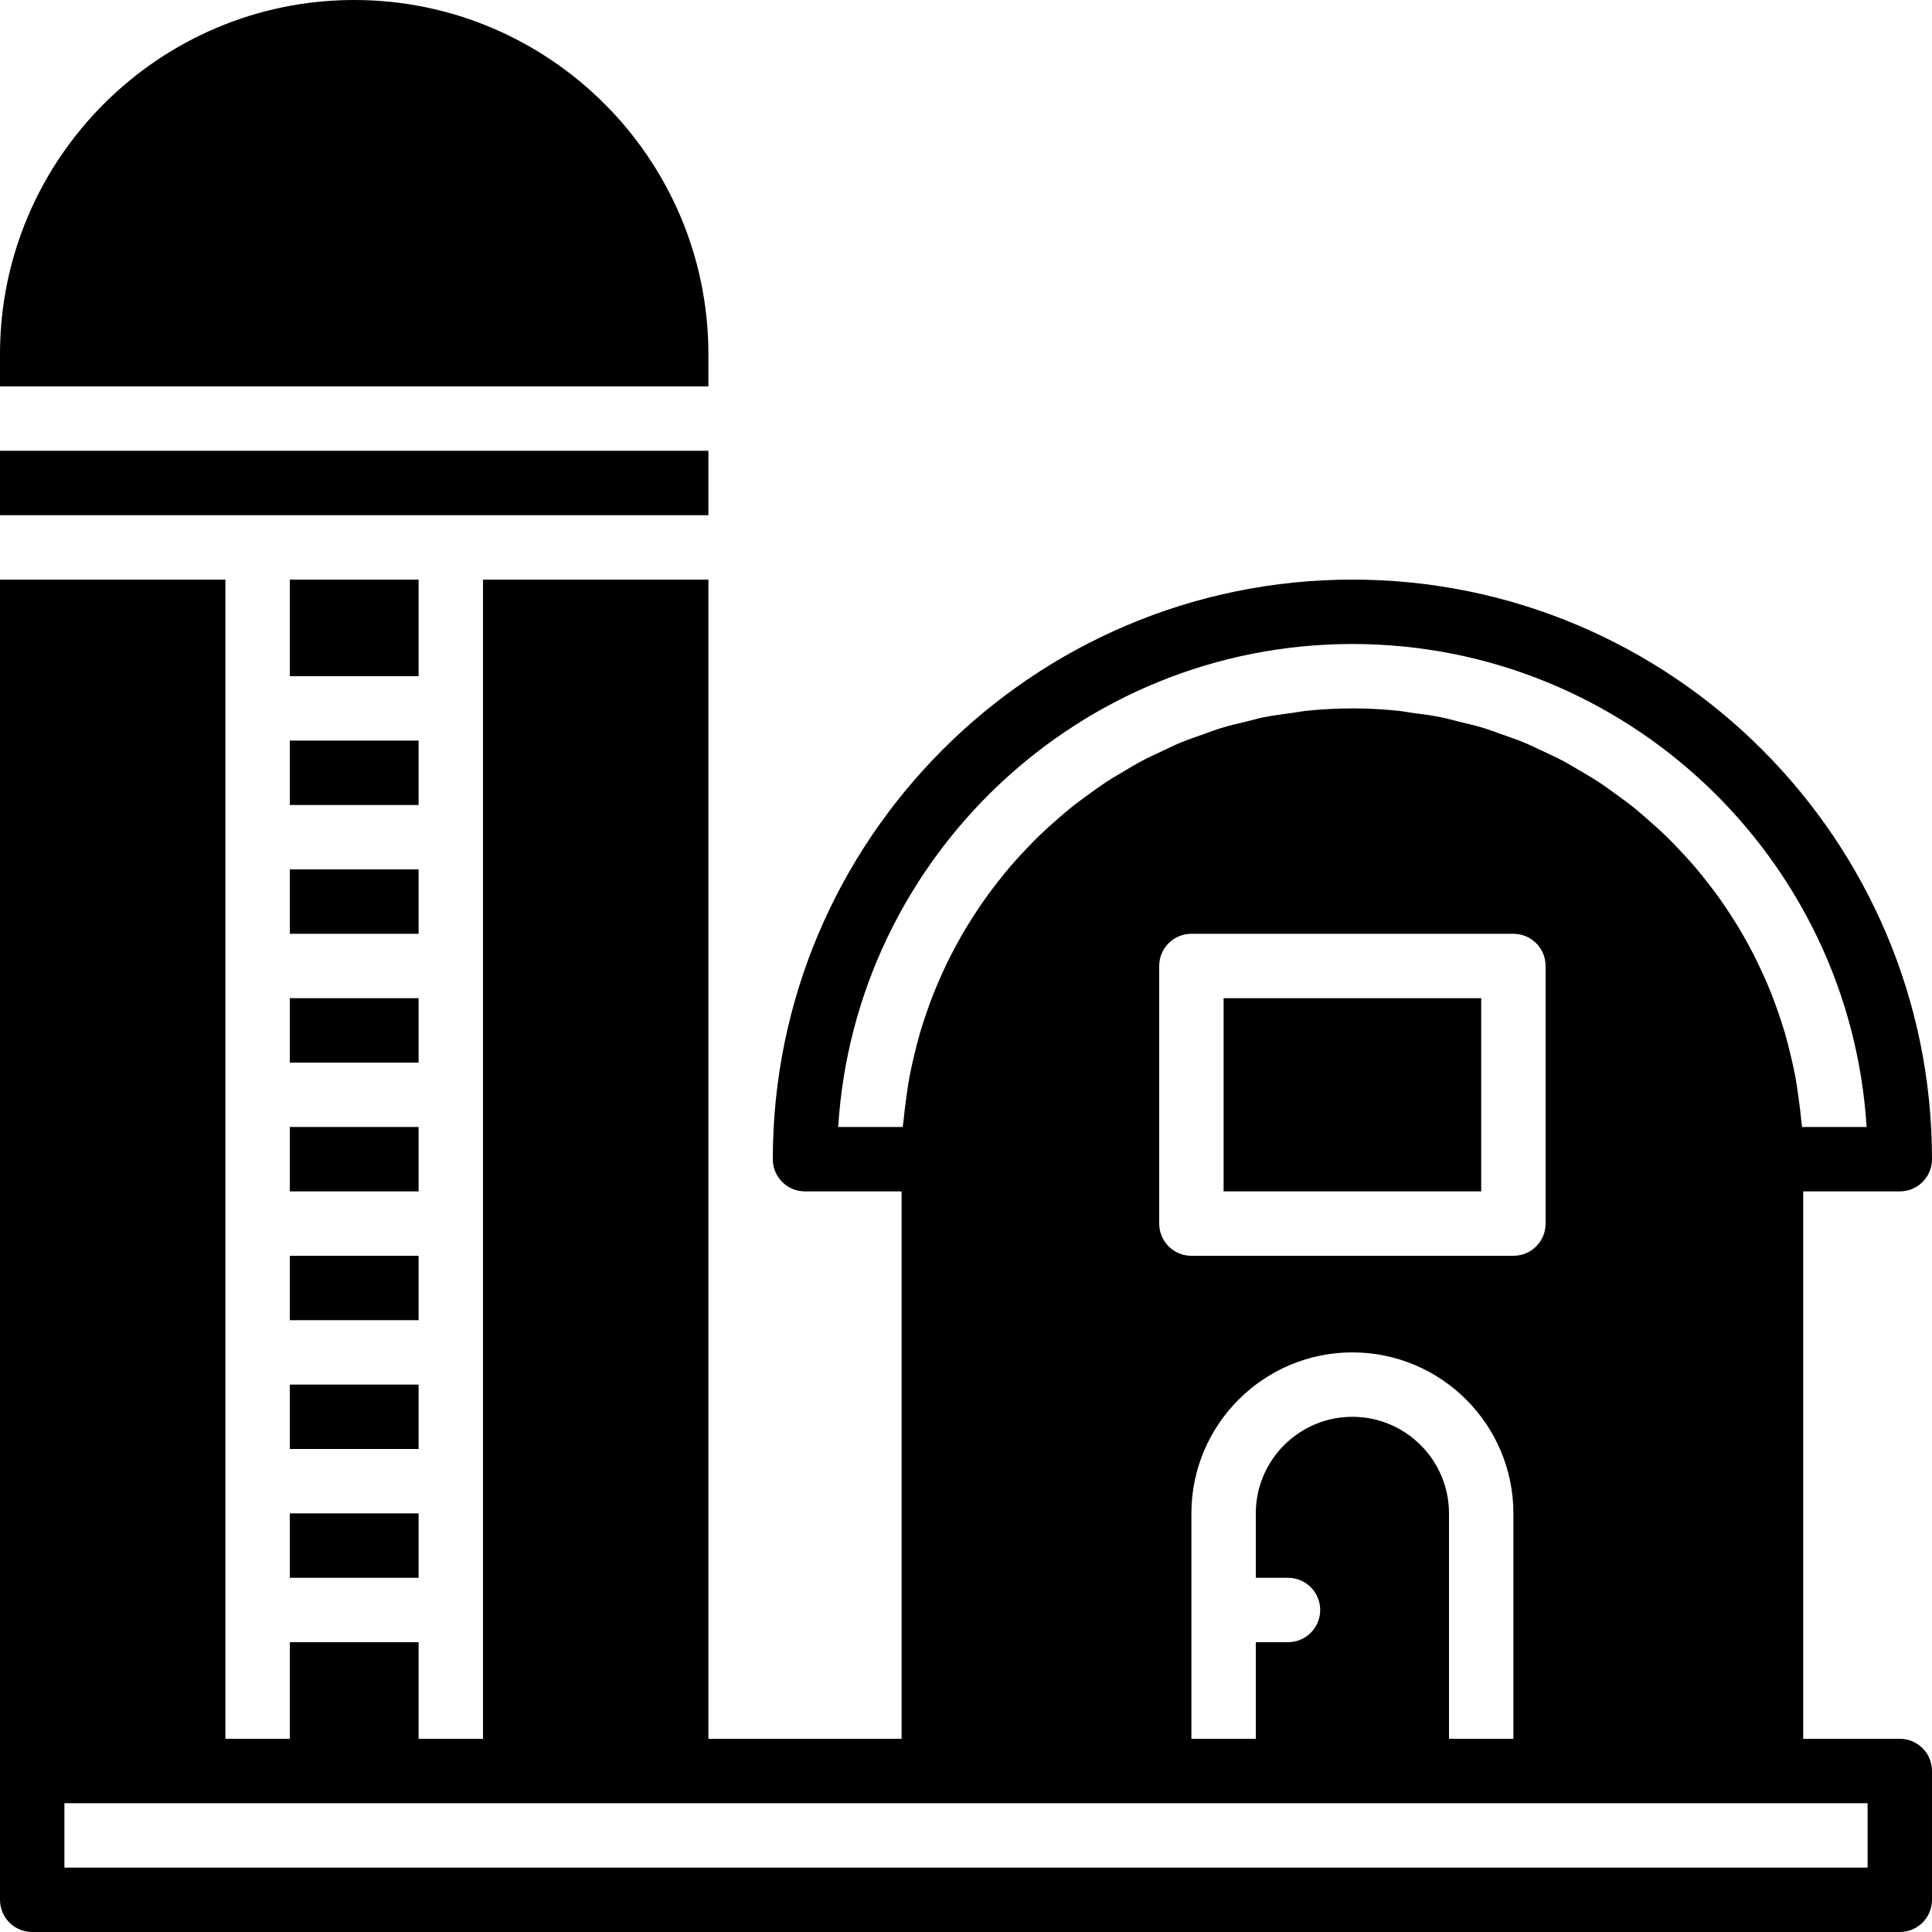
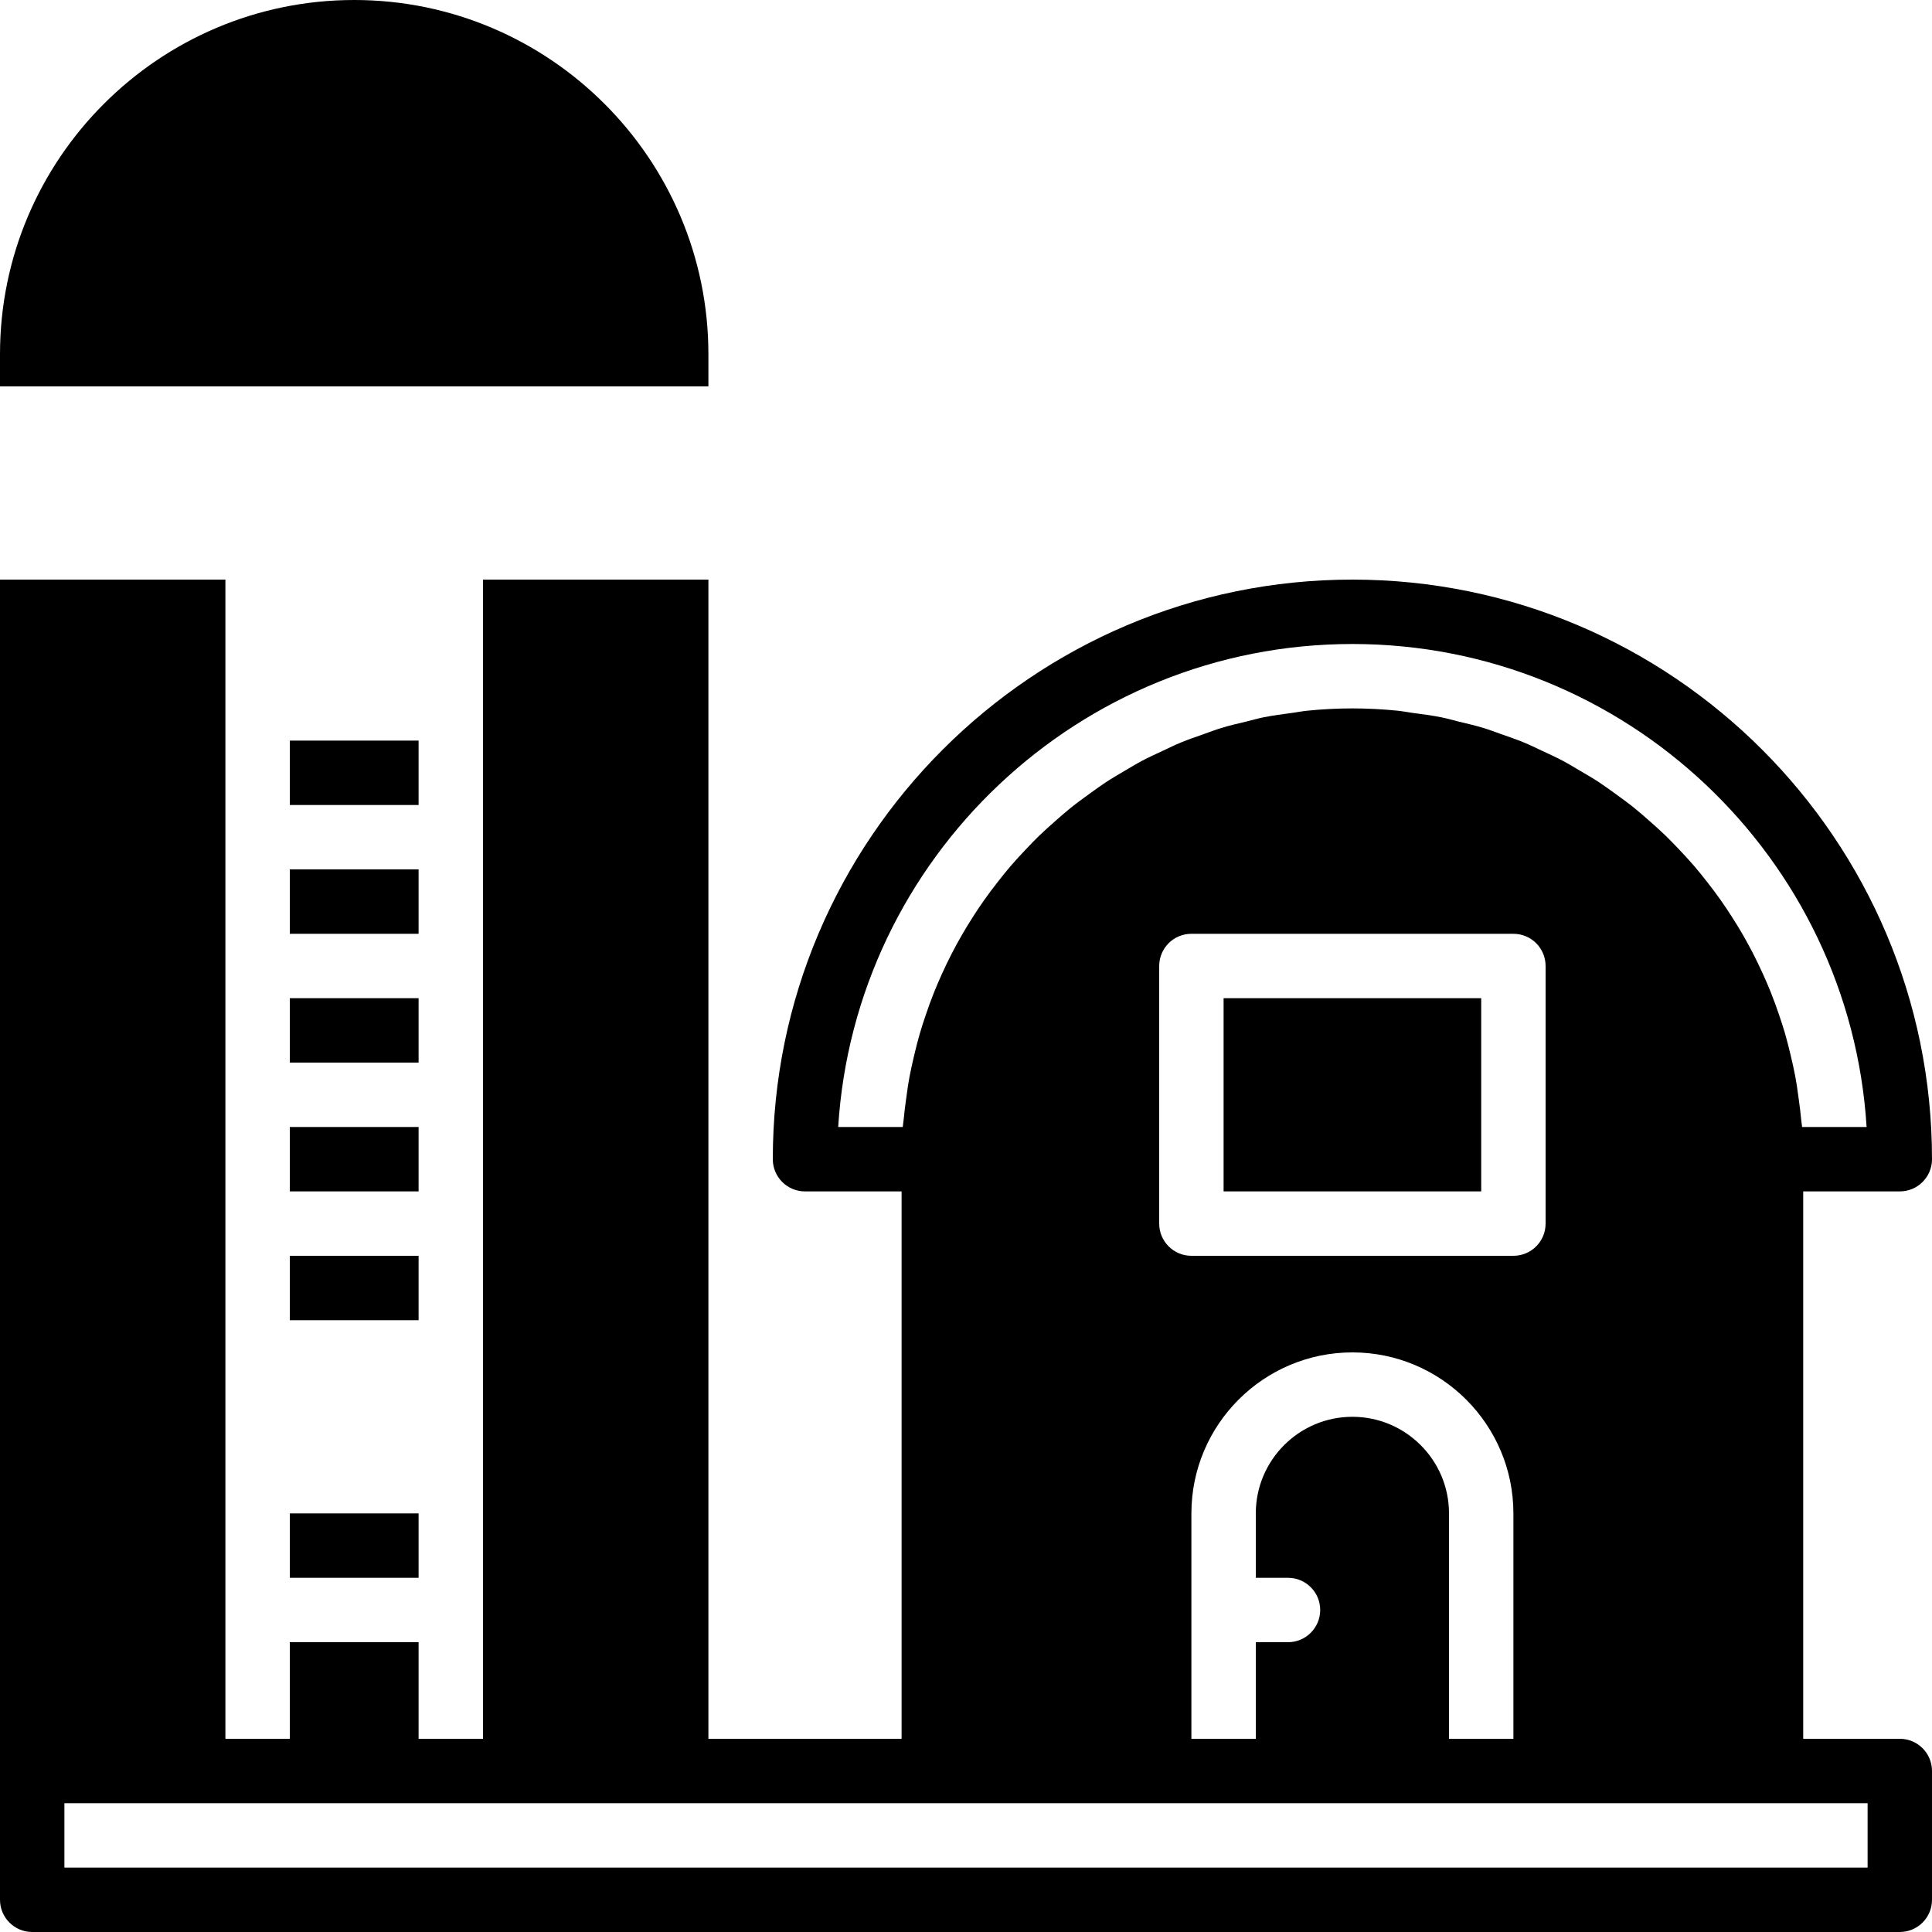
<svg xmlns="http://www.w3.org/2000/svg" fill="#000000" version="1.1" id="Layer_1" viewBox="0 0 512.001 512.001" xml:space="preserve">
  <g>
    <g>
      <g>
        <path d="M503.468,460.8h-25.6V315.734h25.6c4.719,0,8.533-3.814,8.533-8.533c0-84.693-68.907-153.6-153.6-153.6     s-153.6,68.907-153.6,153.6c0,4.719,3.823,8.533,8.533,8.533h25.6V460.8h-51.2V153.6h-59.733v307.2h-17.067v-25.6H76.801v25.6     H59.734V153.6H0.001v315.733v34.133c0,4.719,3.823,8.533,8.533,8.533h494.933c4.719,0,8.533-3.814,8.533-8.533v-34.133     C512.001,464.615,508.186,460.8,503.468,460.8z M222.132,298.667c4.42-71.322,63.855-128,136.269-128s131.849,56.678,136.269,128     h-17.101c-0.051-0.649-0.171-1.271-0.23-1.911c-0.154-1.809-0.401-3.584-0.64-5.367c-0.282-2.108-0.572-4.207-0.964-6.289     c-0.333-1.766-0.734-3.499-1.143-5.24c-0.478-2.031-0.981-4.045-1.553-6.025c-0.503-1.715-1.058-3.396-1.63-5.069     c-0.666-1.946-1.357-3.866-2.116-5.76c-0.657-1.647-1.357-3.268-2.091-4.881c-0.836-1.843-1.707-3.661-2.628-5.453     c-0.811-1.57-1.655-3.115-2.526-4.651c-0.998-1.732-2.039-3.439-3.123-5.12c-0.956-1.493-1.92-2.953-2.944-4.395     c-1.143-1.63-2.347-3.208-3.575-4.779c-1.084-1.391-2.185-2.765-3.328-4.105c-1.289-1.502-2.637-2.961-4.002-4.403     c-1.212-1.271-2.415-2.551-3.686-3.772c-1.434-1.382-2.918-2.705-4.42-4.019c-1.314-1.152-2.62-2.313-3.994-3.413     c-1.562-1.254-3.191-2.432-4.821-3.61c-1.417-1.016-2.807-2.048-4.258-3.012c-1.707-1.118-3.464-2.142-5.231-3.174     c-1.485-0.87-2.953-1.775-4.48-2.586c-1.835-0.973-3.729-1.835-5.623-2.714c-1.545-0.717-3.055-1.476-4.634-2.125     c-1.997-0.828-4.045-1.519-6.084-2.236c-1.562-0.546-3.089-1.152-4.685-1.63c-2.176-0.666-4.42-1.178-6.647-1.715     c-1.527-0.375-3.021-0.819-4.565-1.126c-2.509-0.503-5.077-0.828-7.637-1.169c-1.331-0.179-2.628-0.444-3.968-0.58     c-3.925-0.393-7.91-0.606-11.938-0.606c-4.028,0-8.013,0.213-11.938,0.606c-1.331,0.128-2.62,0.401-3.942,0.572     c-2.569,0.35-5.146,0.674-7.663,1.178c-1.536,0.307-3.021,0.751-4.54,1.118c-2.244,0.538-4.489,1.05-6.682,1.724     c-1.579,0.478-3.098,1.075-4.651,1.621c-2.048,0.725-4.113,1.417-6.11,2.244c-1.57,0.648-3.081,1.408-4.617,2.116     c-1.903,0.888-3.806,1.749-5.649,2.731c-1.519,0.802-2.978,1.698-4.463,2.568c-1.766,1.041-3.533,2.065-5.239,3.192     c-1.451,0.956-2.842,1.98-4.241,2.995c-1.638,1.186-3.268,2.364-4.847,3.627c-1.365,1.092-2.671,2.253-3.985,3.405     c-1.502,1.314-2.987,2.628-4.42,4.019c-1.271,1.22-2.475,2.5-3.686,3.772c-1.365,1.442-2.705,2.893-4.002,4.403     c-1.152,1.34-2.253,2.722-3.336,4.122c-1.22,1.553-2.415,3.132-3.558,4.753c-1.024,1.442-2.005,2.918-2.961,4.412     c-1.075,1.673-2.108,3.371-3.098,5.094c-0.888,1.545-1.741,3.106-2.552,4.693c-0.922,1.775-1.783,3.575-2.611,5.402     c-0.734,1.63-1.442,3.26-2.108,4.932c-0.751,1.877-1.442,3.78-2.091,5.7c-0.58,1.698-1.143,3.388-1.647,5.12     c-0.572,1.971-1.067,3.968-1.544,5.982c-0.41,1.749-0.819,3.499-1.152,5.282c-0.393,2.065-0.683,4.156-0.964,6.263     c-0.239,1.784-0.486,3.567-0.64,5.376c-0.06,0.64-0.188,1.263-0.23,1.911H222.132z M358.401,375.467     c-14.114,0-25.6,11.486-25.6,25.6v17.067h8.533c4.71,0,8.533,3.814,8.533,8.533s-3.823,8.533-8.533,8.533h-8.533v25.6h-17.067     v-59.733c0-23.526,19.14-42.667,42.667-42.667c23.526,0,42.667,19.14,42.667,42.667V460.8h-17.067v-59.733     C384.001,386.953,372.515,375.467,358.401,375.467z M315.734,332.8c-4.71,0-8.533-3.814-8.533-8.533V256     c0-4.719,3.823-8.533,8.533-8.533h85.333c4.719,0,8.533,3.814,8.533,8.533v68.267c0,4.719-3.814,8.533-8.533,8.533H315.734z      M494.934,494.934H17.068v-17.067h51.2h51.2h59.733h68.267h76.8h68.267h76.8h25.6V494.934z" />
        <rect x="76.8" y="264.532" width="34.133" height="17.067" />
        <rect x="76.8" y="196.265" width="34.133" height="17.067" />
        <rect x="76.8" y="230.399" width="34.133" height="17.067" />
        <rect x="76.8" y="332.799" width="34.133" height="17.067" />
-         <rect x="76.8" y="366.932" width="34.133" height="17.067" />
        <rect x="76.8" y="298.665" width="34.133" height="17.067" />
        <rect x="76.8" y="401.065" width="34.133" height="17.067" />
        <path d="M187.733,93.867C187.733,42.112,145.621,0,93.867,0C42.112,0,0,42.112,0,93.867v8.533h187.733V93.867z" />
-         <rect x="76.8" y="153.599" width="34.133" height="25.6" />
-         <polygon points="119.467,136.534 187.733,136.534 187.733,119.467 0,119.467 0,136.534 68.267,136.534    " />
        <rect x="324.267" y="264.532" width="68.267" height="51.2" />
      </g>
    </g>
  </g>
</svg>